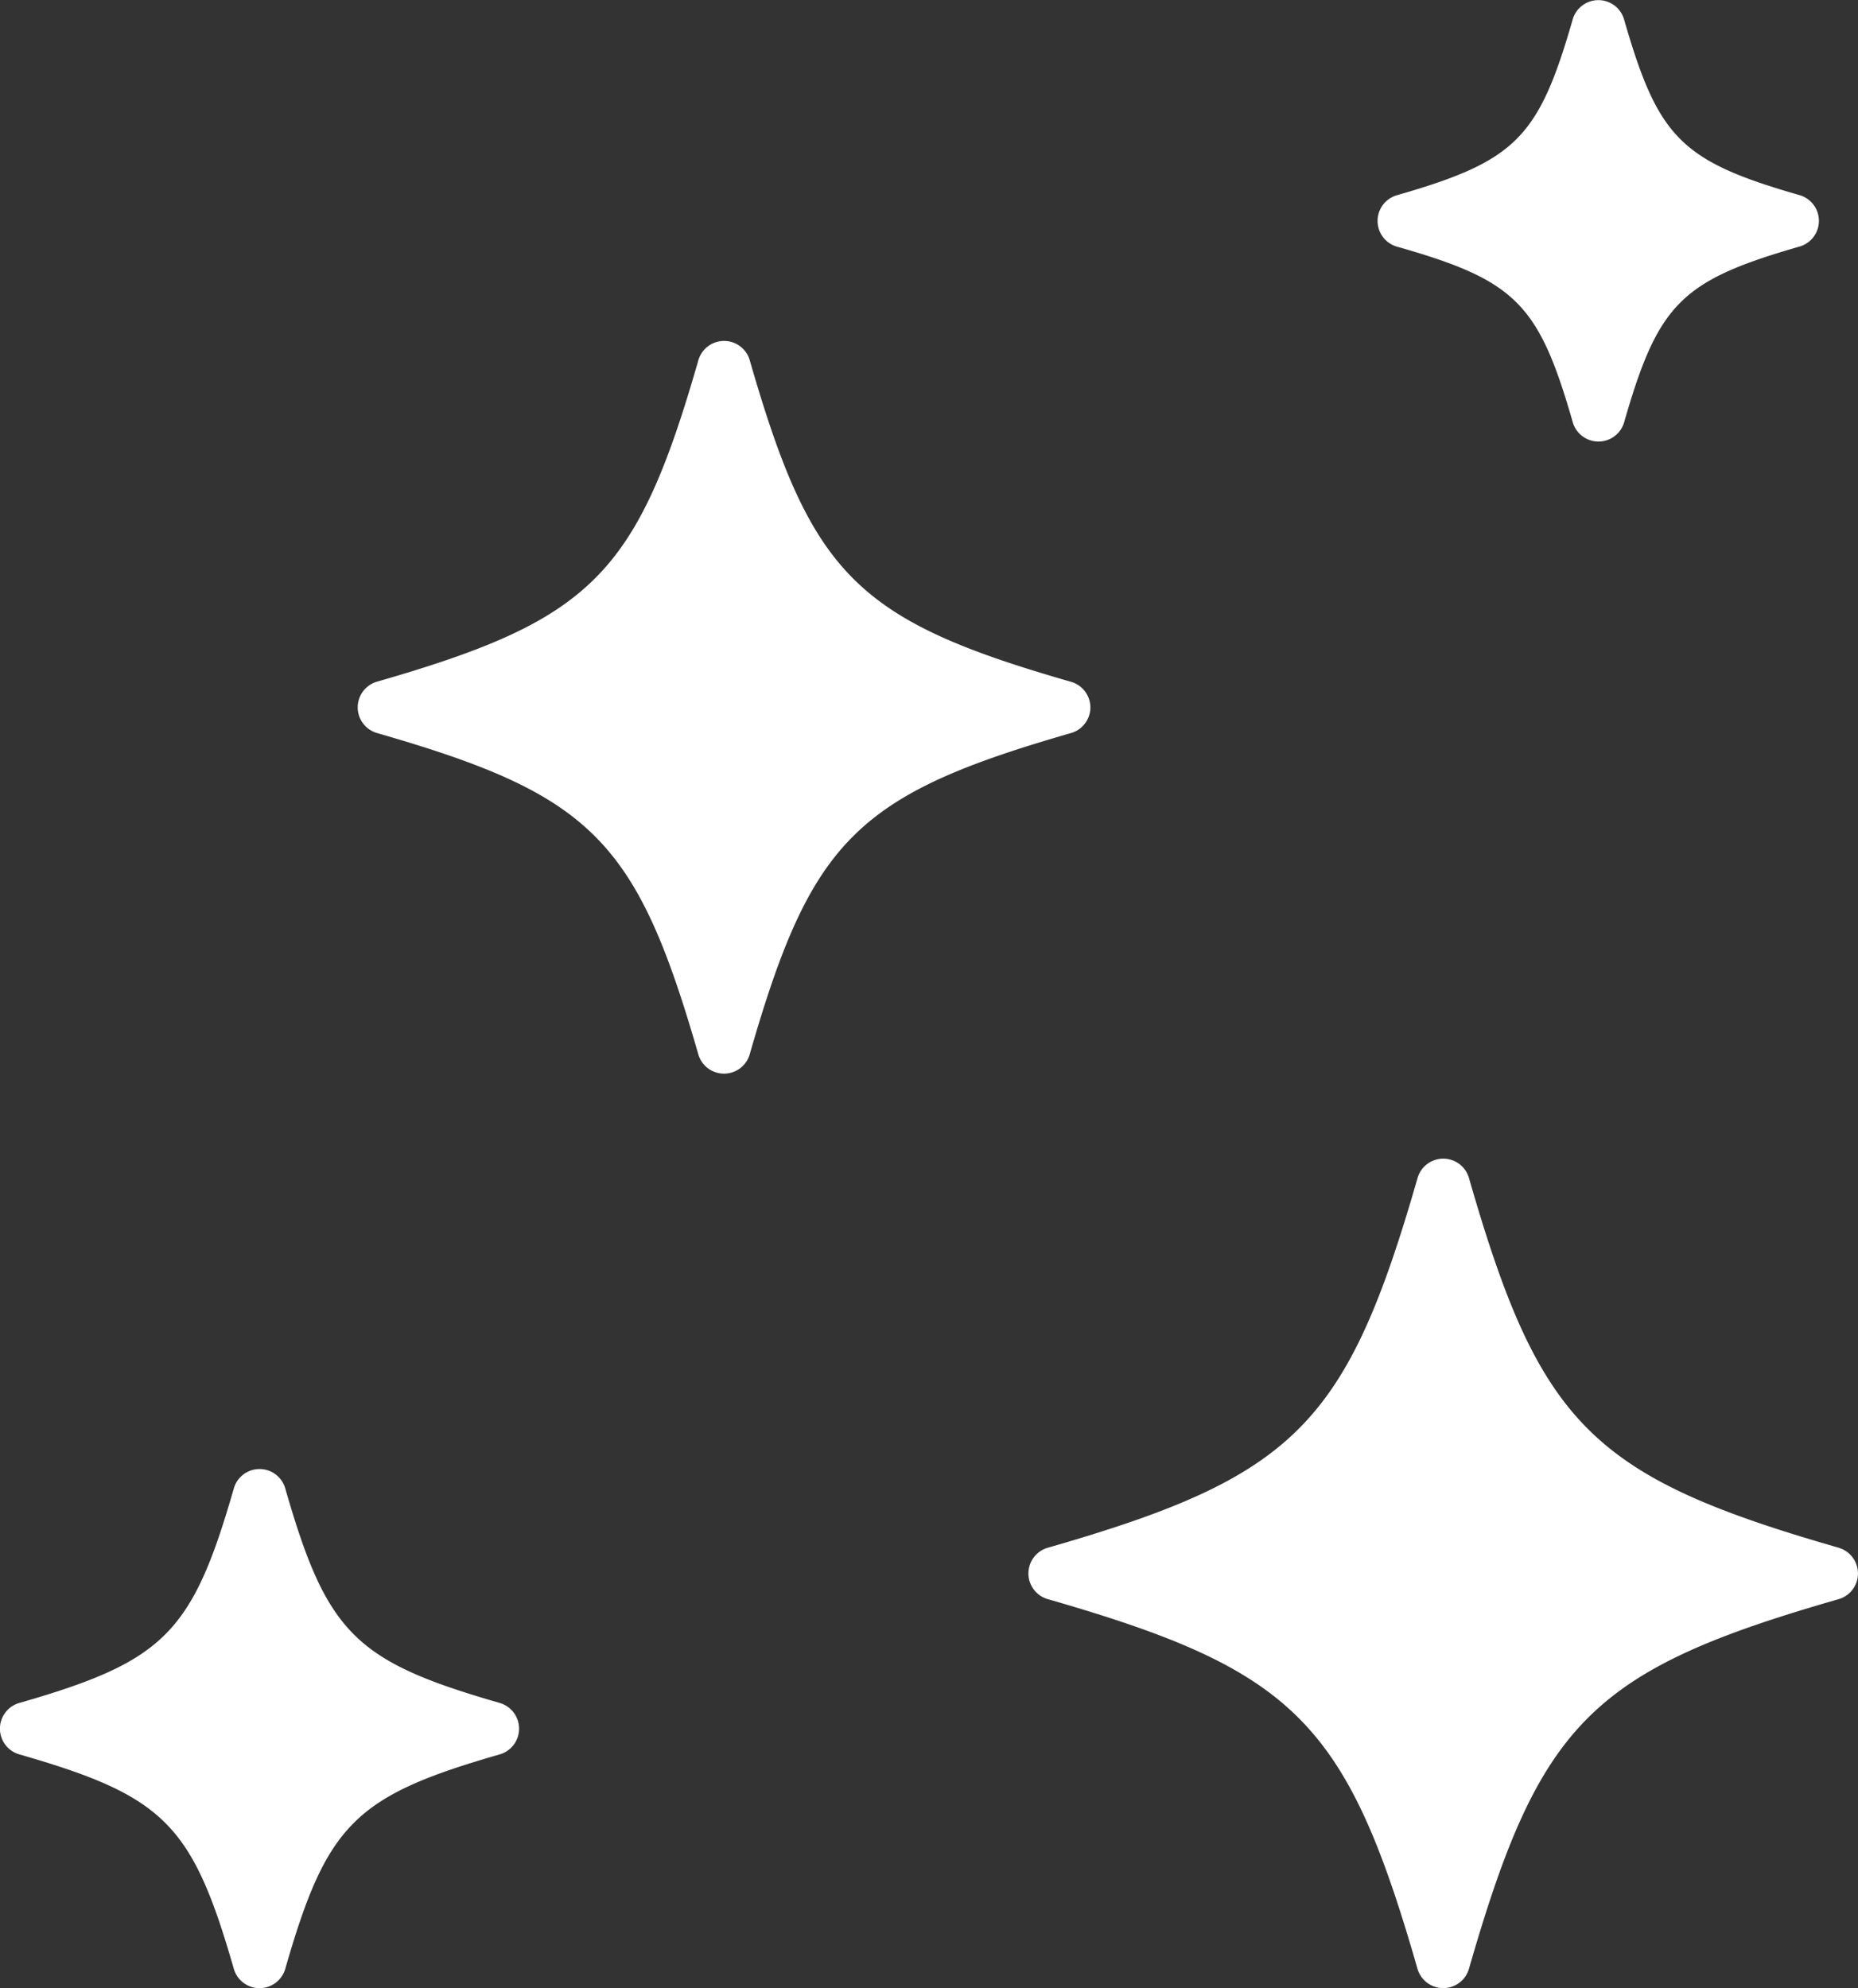
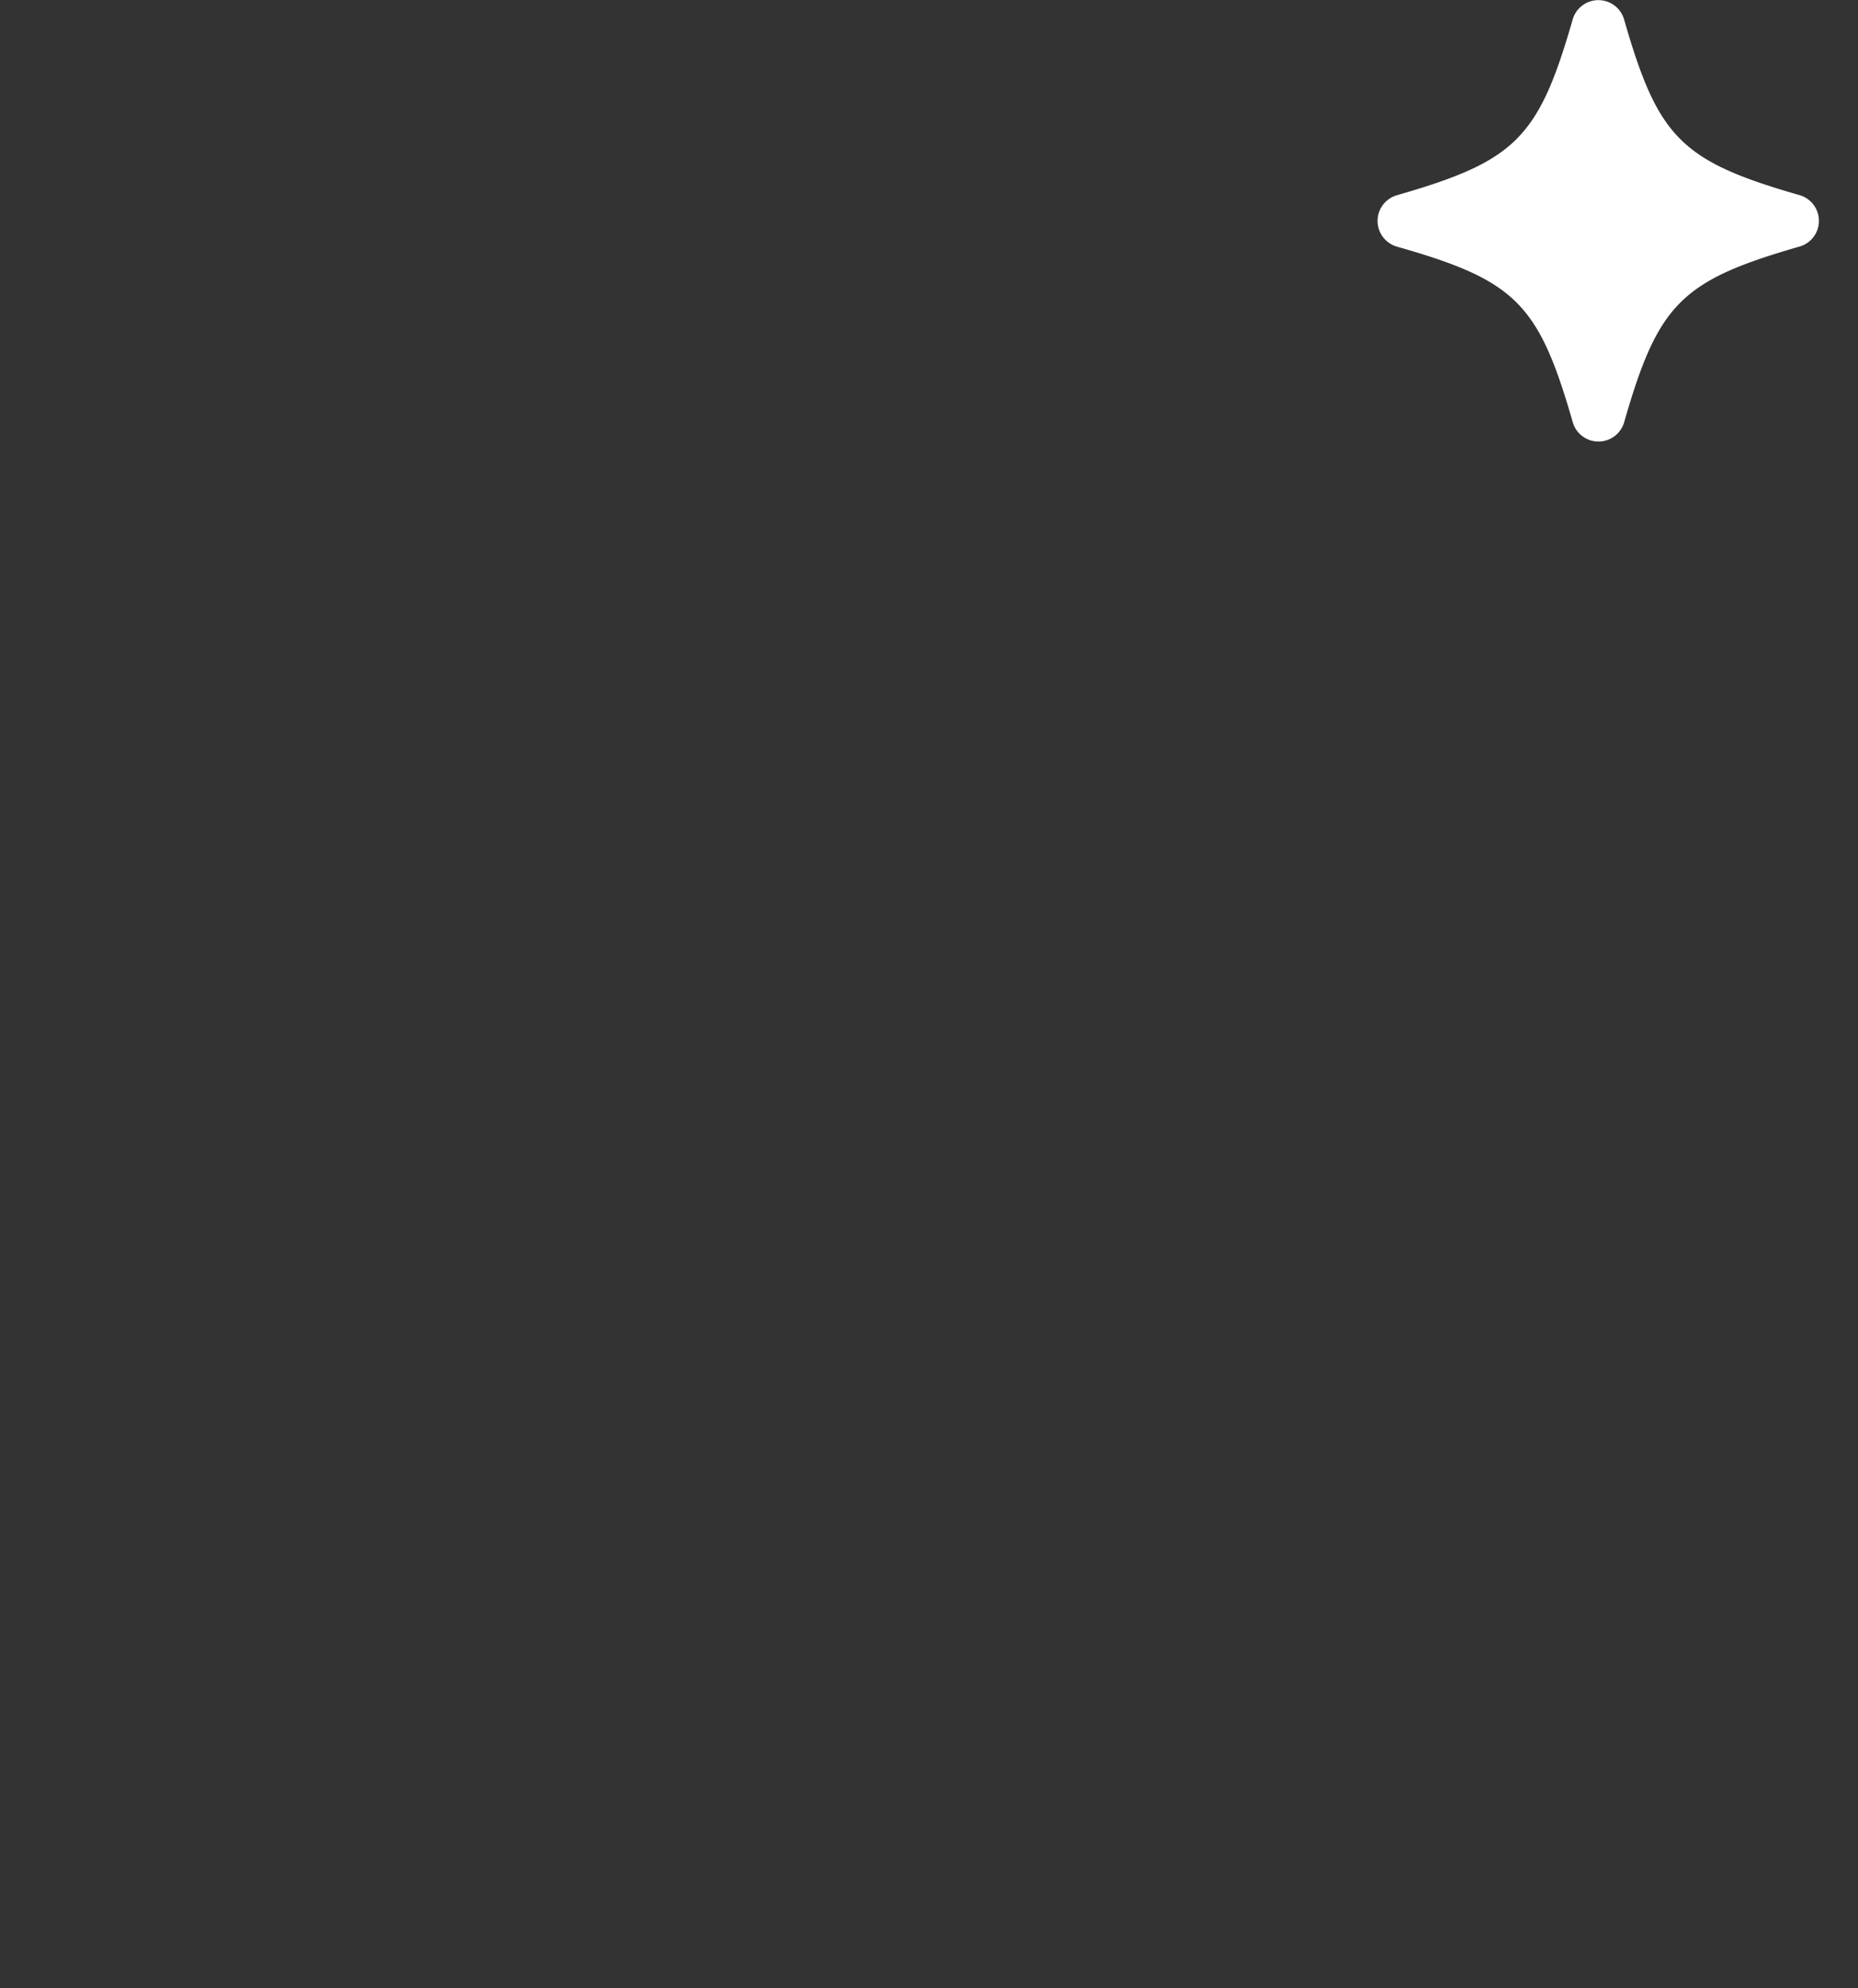
<svg xmlns="http://www.w3.org/2000/svg" width="50.151" height="53.666" viewBox="0 0 50.151 53.666">
  <rect x="0" y="0" width="50.151" height="53.666" fill="#333333" stroke="none" />
  <defs>
    <style>.a{fill:#fff;}</style>
  </defs>
  <g transform="translate(5114.987 316.633)">
-     <path class="a" d="M83.93,74.516c-6.663-1.915-8.062-3.314-9.977-9.977a.722.722,0,0,0-1.389,0C70.648,71.2,69.25,72.6,62.586,74.516a.722.722,0,0,0,0,1.389c6.663,1.915,8.062,3.314,9.977,9.977a.723.723,0,0,0,1.389,0c1.916-6.664,3.314-8.062,9.977-9.977a.722.722,0,0,0,0-1.388Z" transform="translate(-5149.289 -349.372)" />
-     <path class="a" d="M56.784,43.366a.722.722,0,0,0-.523-.694c-5.789-1.663-7-2.878-8.668-8.667A.722.722,0,0,0,46.2,34c-1.664,5.789-2.879,7-8.668,8.667a.722.722,0,0,0,0,1.389c5.789,1.664,7,2.879,8.668,8.668a.722.722,0,0,0,1.389,0c1.664-5.789,2.879-7,8.668-8.668A.722.722,0,0,0,56.784,43.366Z" transform="translate(-5142.339 -340.901)" />
-     <path class="a" d="M80.372,32.125a.722.722,0,0,0,1.389,0c.92-3.2,1.54-3.821,4.741-4.741A.722.722,0,0,0,86.5,26c-3.2-.92-3.821-1.541-4.741-4.741a.722.722,0,0,0-1.389,0c-.92,3.2-1.54,3.82-4.741,4.741a.722.722,0,0,0,0,1.389C78.831,28.3,79.452,28.924,80.372,32.125Z" transform="translate(-5152.908 -337.364)" />
-     <path class="a" d="M37.131,81.922c-3.907-1.124-4.664-1.881-5.788-5.789a.722.722,0,0,0-1.389,0c-1.124,3.908-1.881,4.665-5.788,5.789a.722.722,0,0,0,0,1.389c3.908,1.124,4.665,1.881,5.788,5.788a.723.723,0,0,0,1.389,0c1.123-3.907,1.88-4.664,5.788-5.788a.722.722,0,0,0,0-1.388Z" transform="translate(-5138.63 -352.588)" />
+     <path class="a" d="M80.372,32.125a.722.722,0,0,0,1.389,0c.92-3.2,1.54-3.821,4.741-4.741A.722.722,0,0,0,86.5,26c-3.2-.92-3.821-1.541-4.741-4.741a.722.722,0,0,0-1.389,0c-.92,3.2-1.54,3.82-4.741,4.741a.722.722,0,0,0,0,1.389C78.831,28.3,79.452,28.924,80.372,32.125" transform="translate(-5152.908 -337.364)" />
  </g>
</svg>